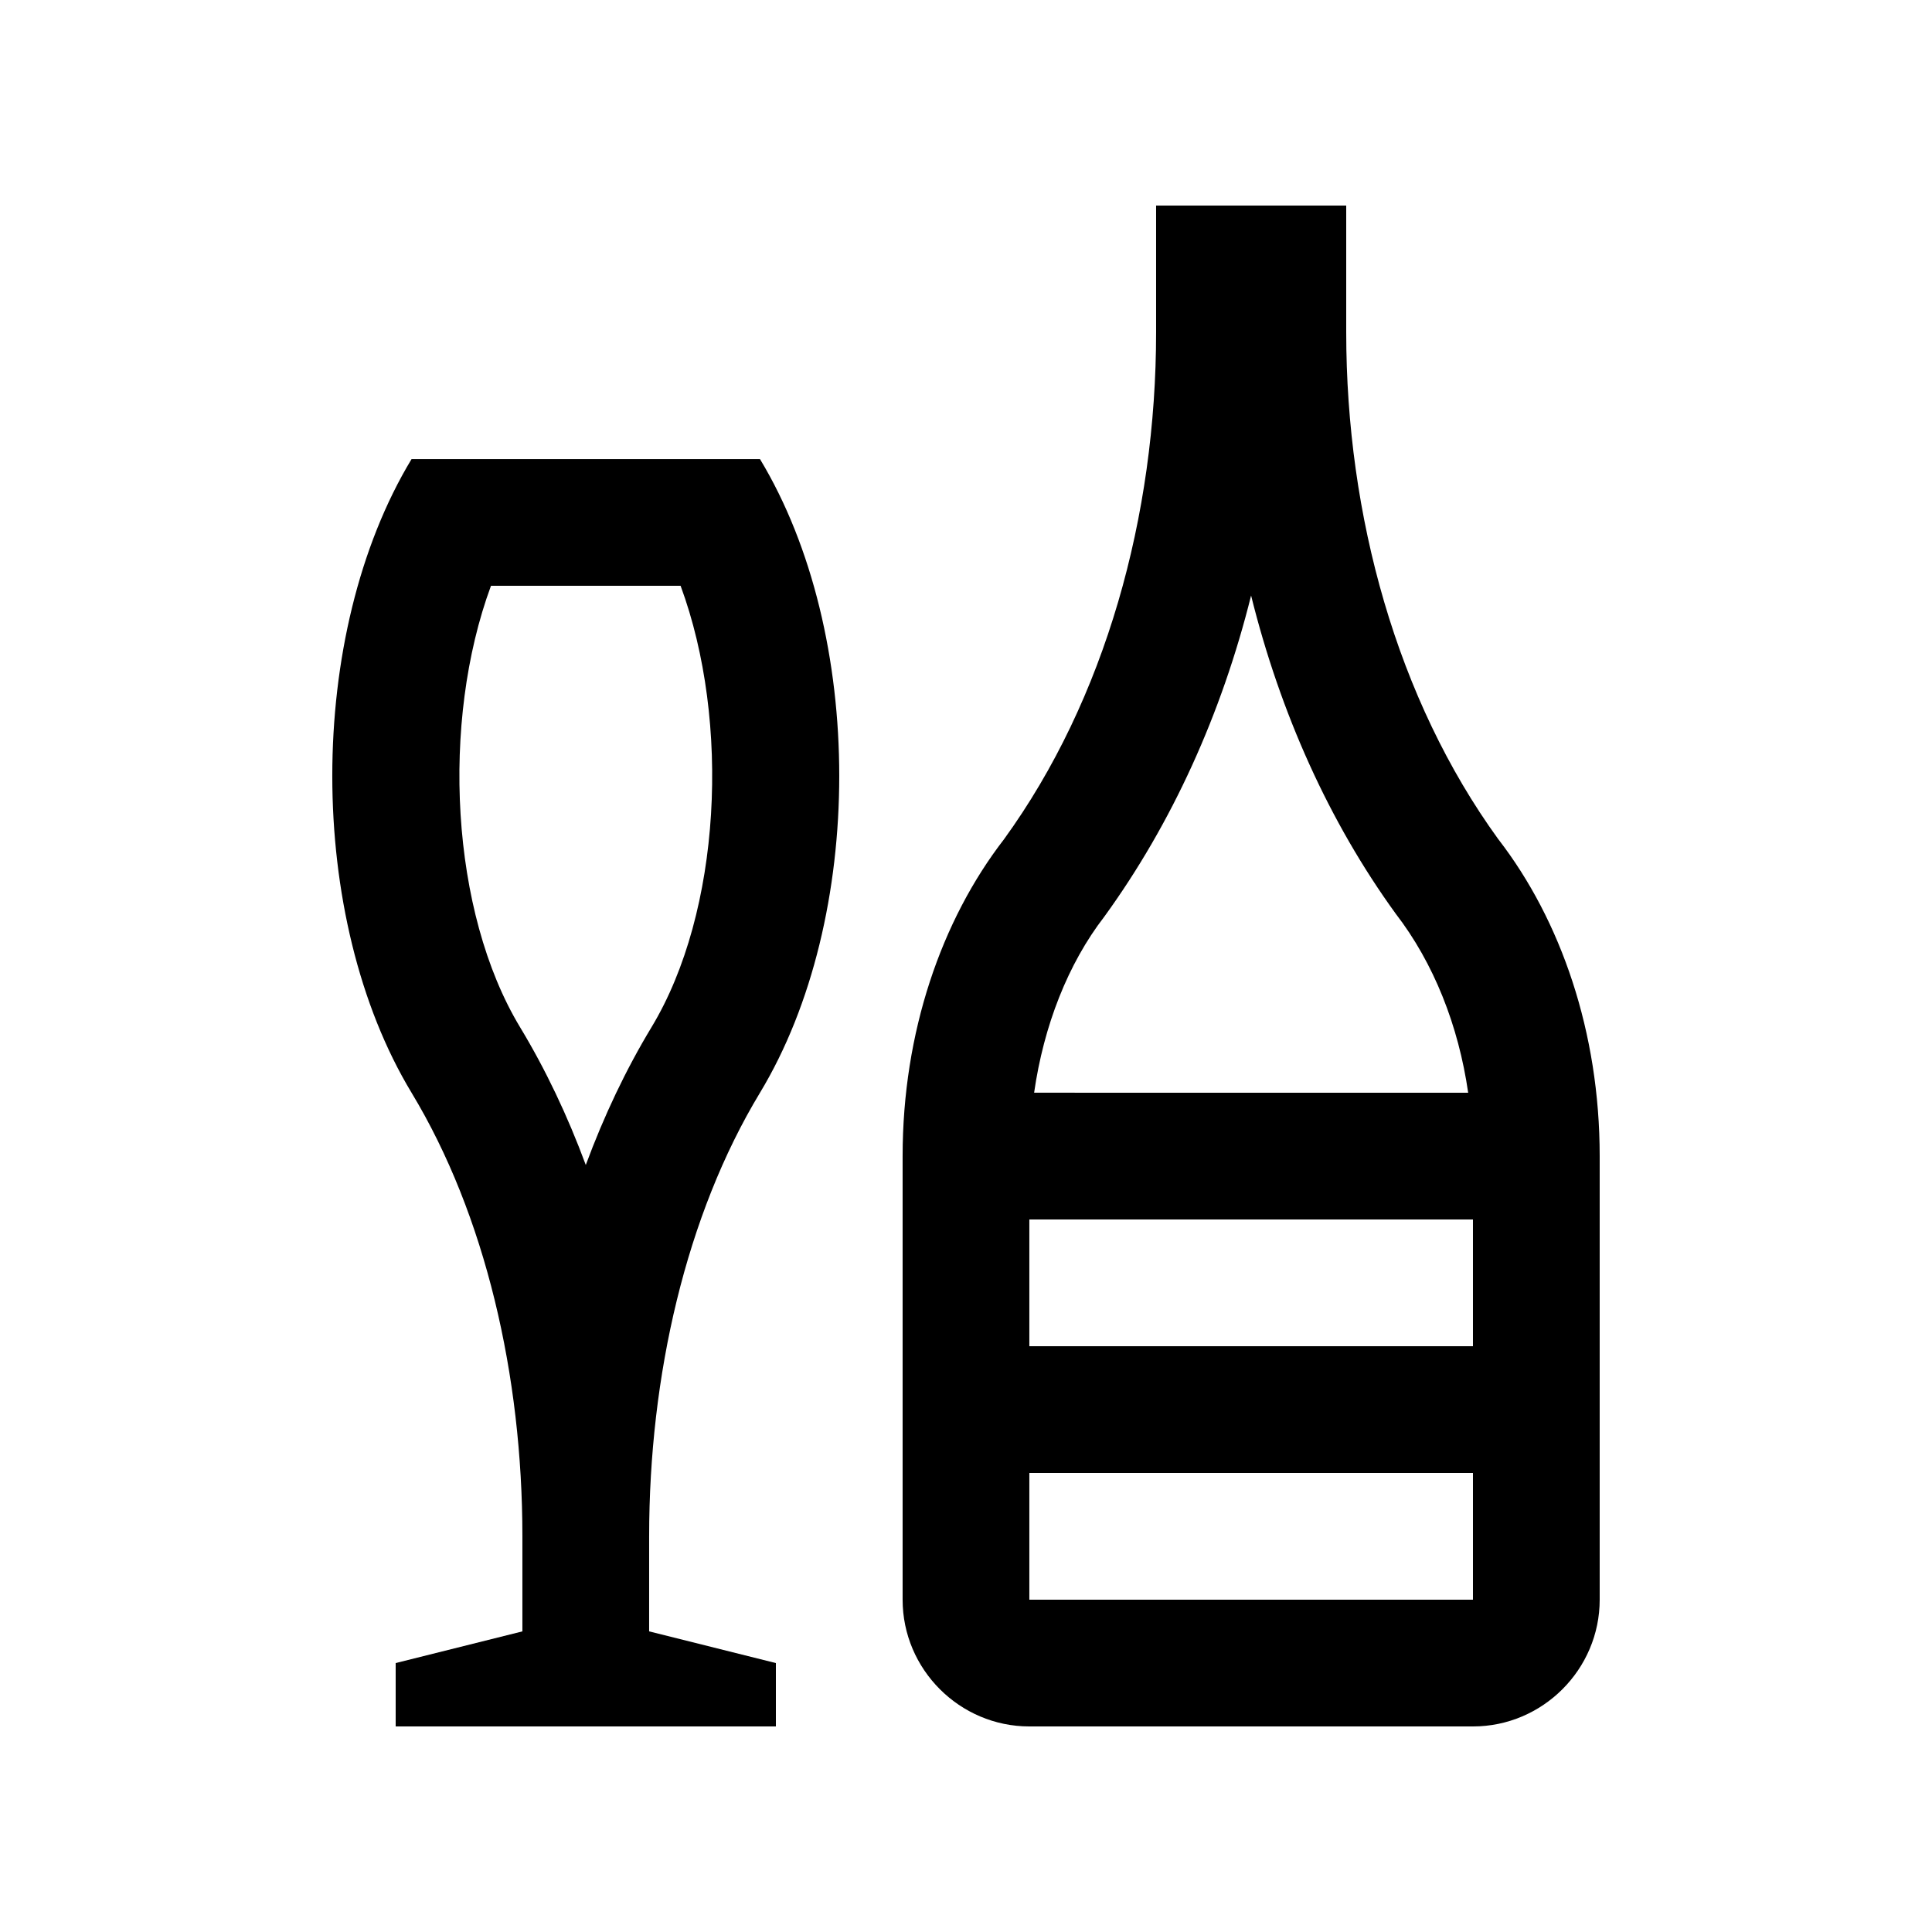
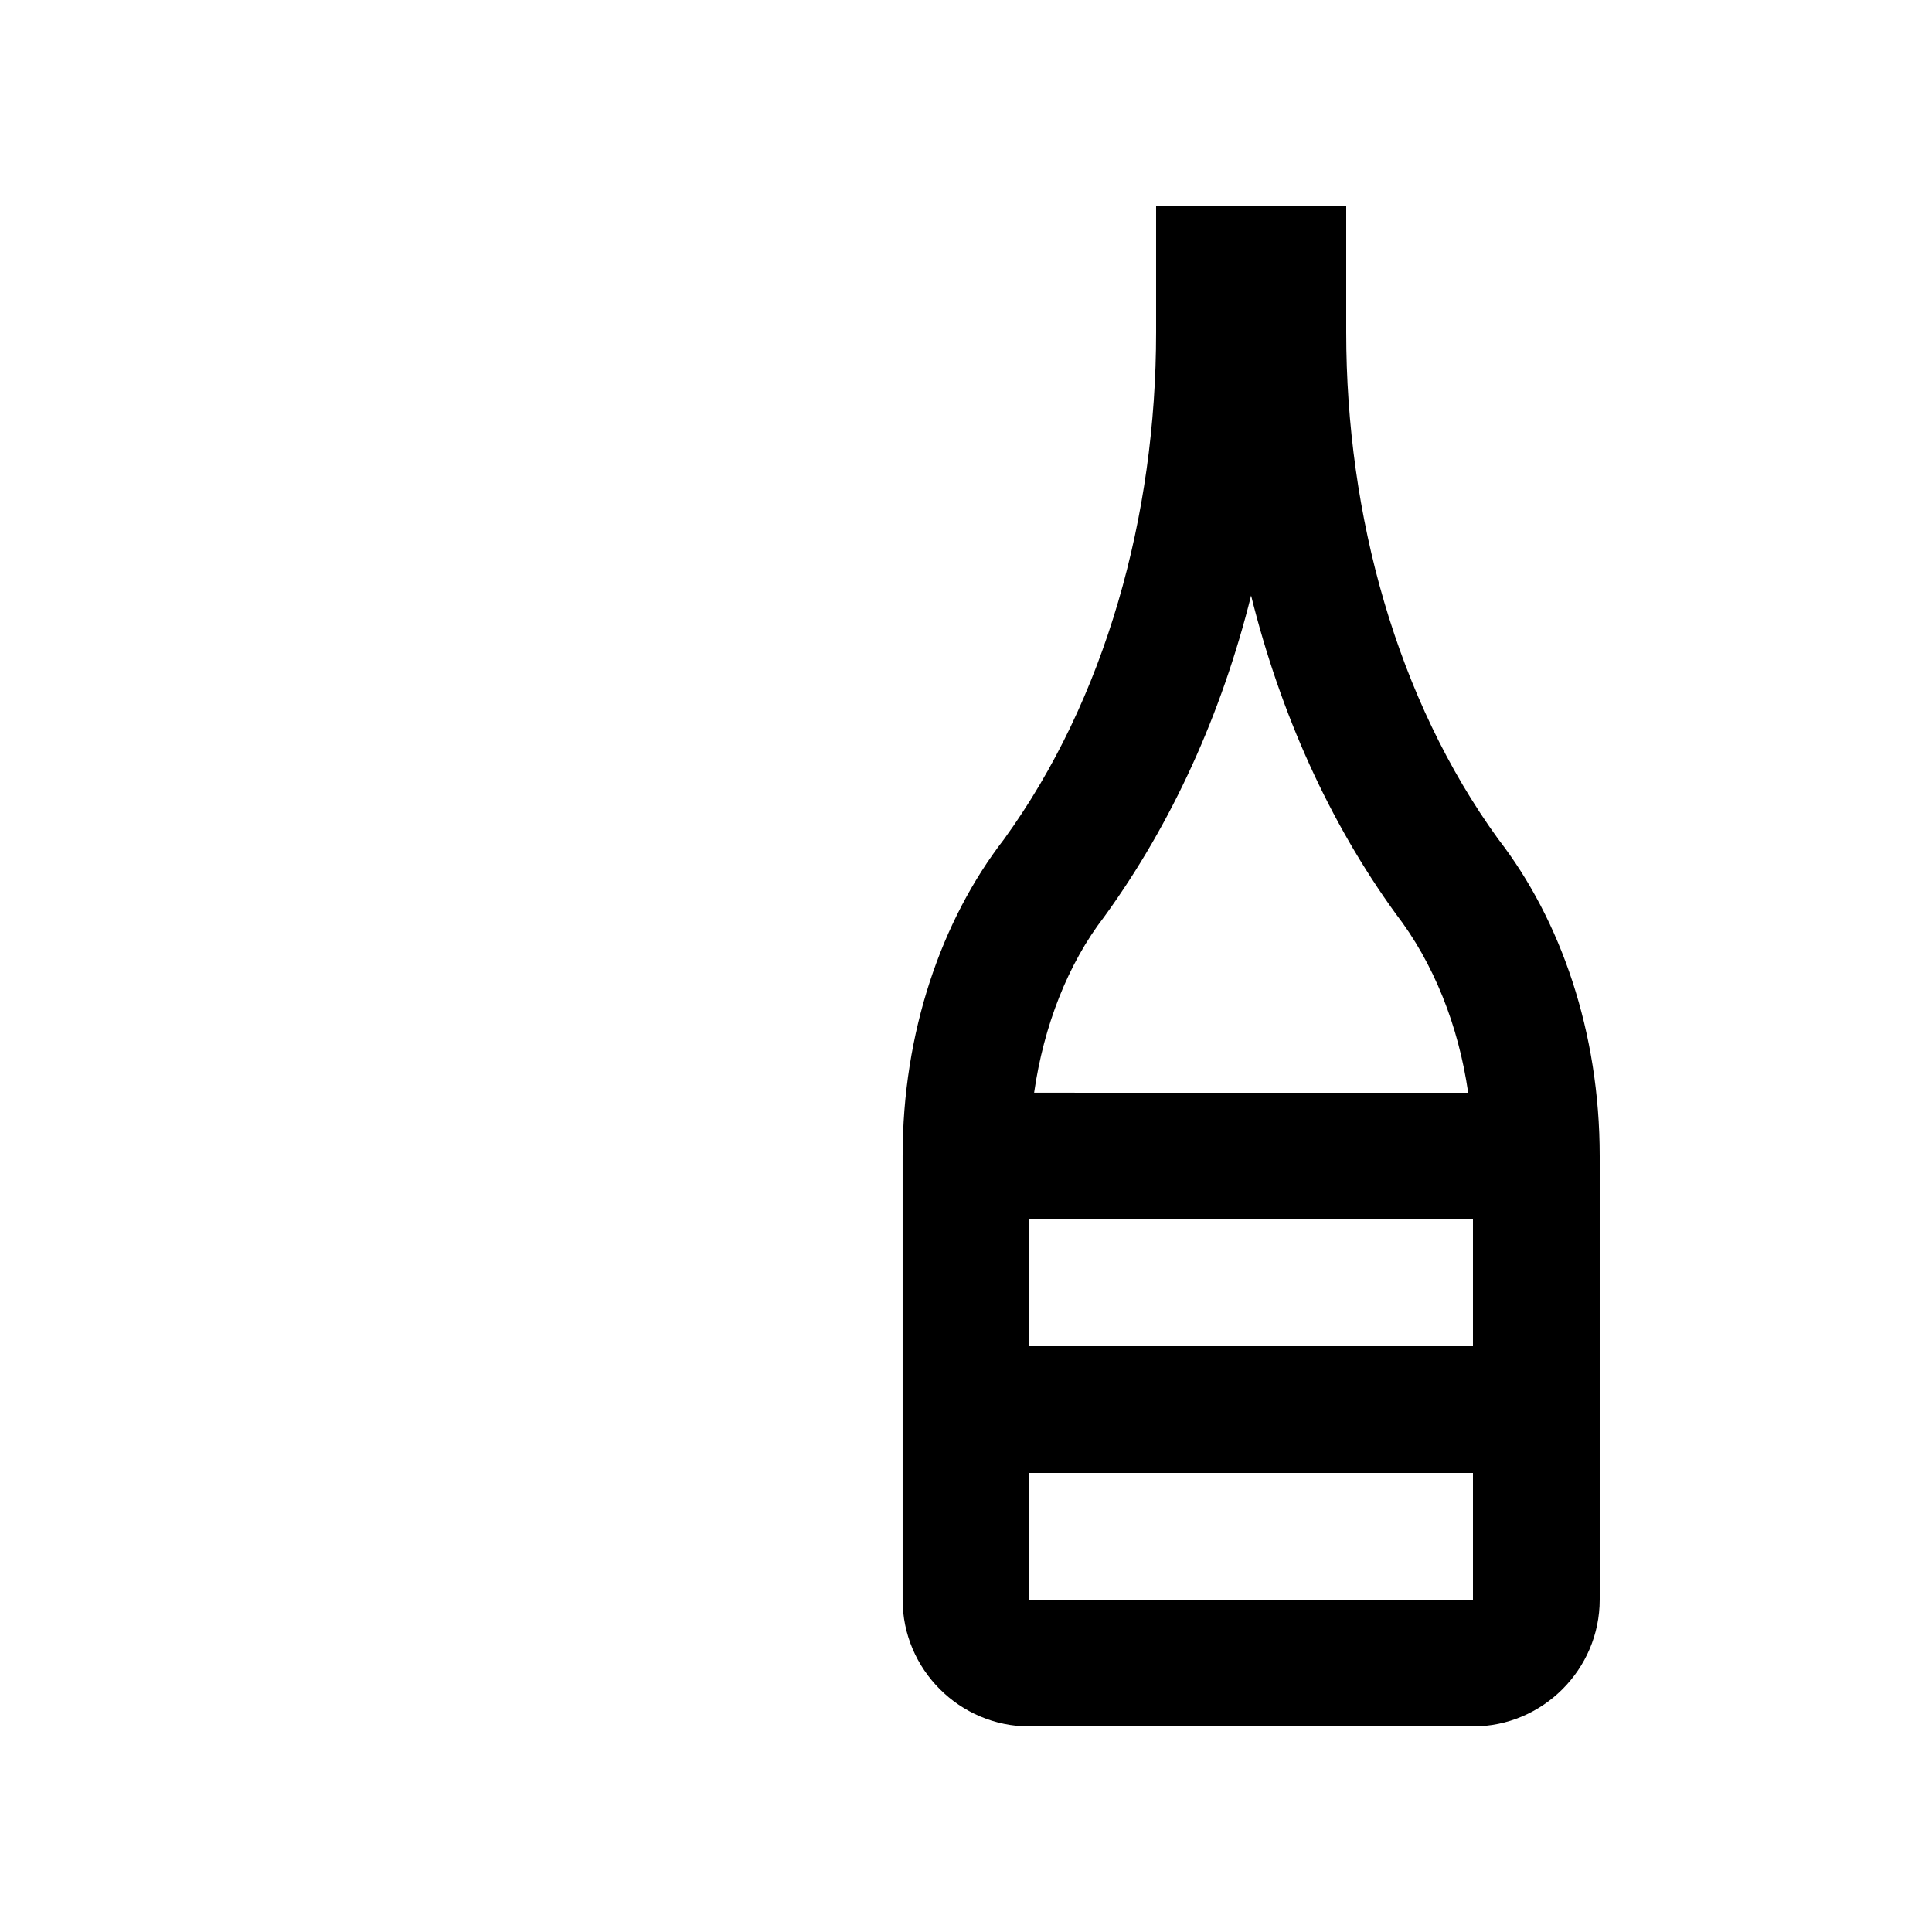
<svg xmlns="http://www.w3.org/2000/svg" fill="#000000" width="800px" height="800px" version="1.1" viewBox="144 144 512 512">
  <g>
-     <path d="m316.03 551.14c0-42.543 9.773-85.117 29.371-117.55 28.012-46.367 28.012-121.57 0-167.93h-92.332c-28.012 46.359-28.012 121.57 0 167.93 19.598 32.434 29.371 75.012 29.371 117.55v25.191l-33.582 8.398v16.793h100.76v-16.793l-33.59-8.398zm-34.207-134.92c-18.449-30.547-21.023-80.922-7.707-116.98h50.25c13.32 36.062 10.742 86.438-7.707 116.98-6.758 11.184-12.582 23.434-17.418 36.508-4.84-13.078-10.664-25.328-17.418-36.508z" />
    <path d="m541.07 366.41c-26.879-37.082-40.309-85.723-40.309-134.35v-33.586h-50.383v33.59c0 48.629-13.43 97.27-40.309 134.35-16.602 21.484-26.867 51.188-26.867 83.969v117.55c0 18.469 15.121 33.59 33.59 33.59h117.56c18.465 0 33.582-15.121 33.582-33.59v-117.56c0-32.781-10.262-62.48-26.863-83.969zm-6.723 100.76v33.59h-117.56v-33.59zm-58.793-165.34c7.754 31.242 20.711 60.008 38.309 84.289 10.105 13.105 16.652 29.684 19.219 47.465l-115.03-0.004c2.543-17.746 8.969-34.18 18.594-46.645 17.965-24.77 31.098-53.758 38.906-85.105zm-58.766 266.1v-33.582h117.56v33.582z" />
  </g>
</svg>